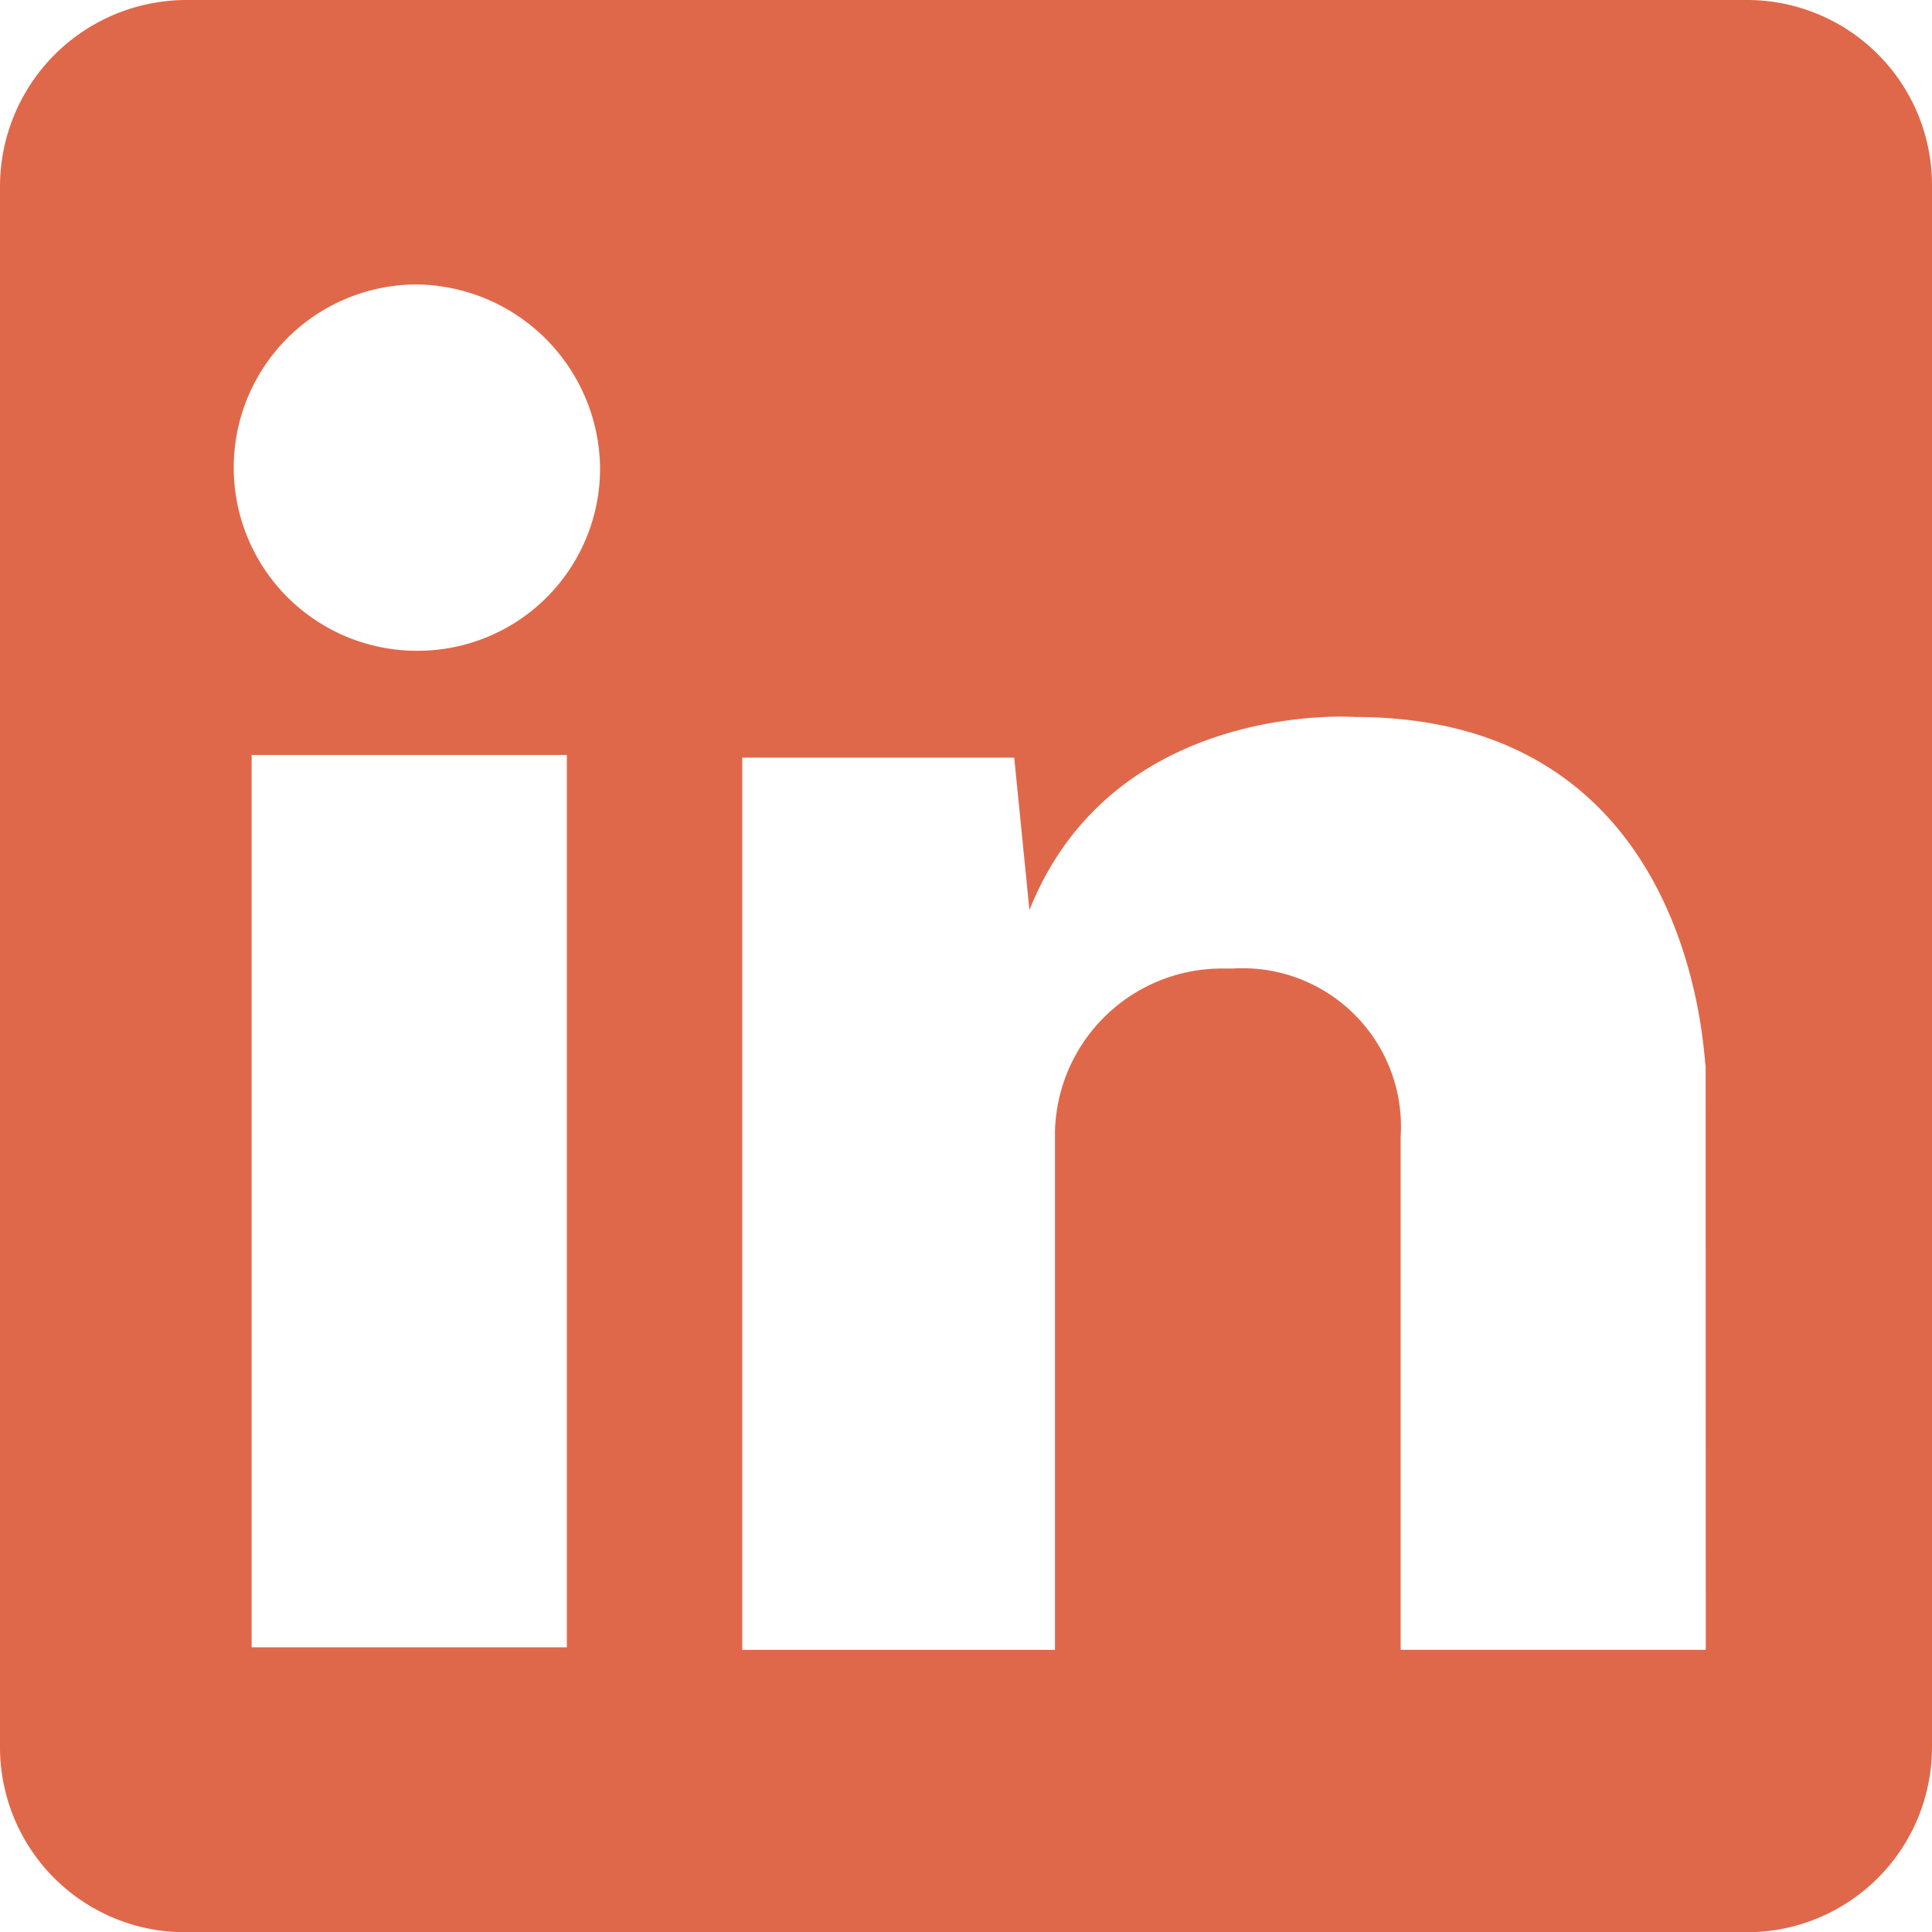
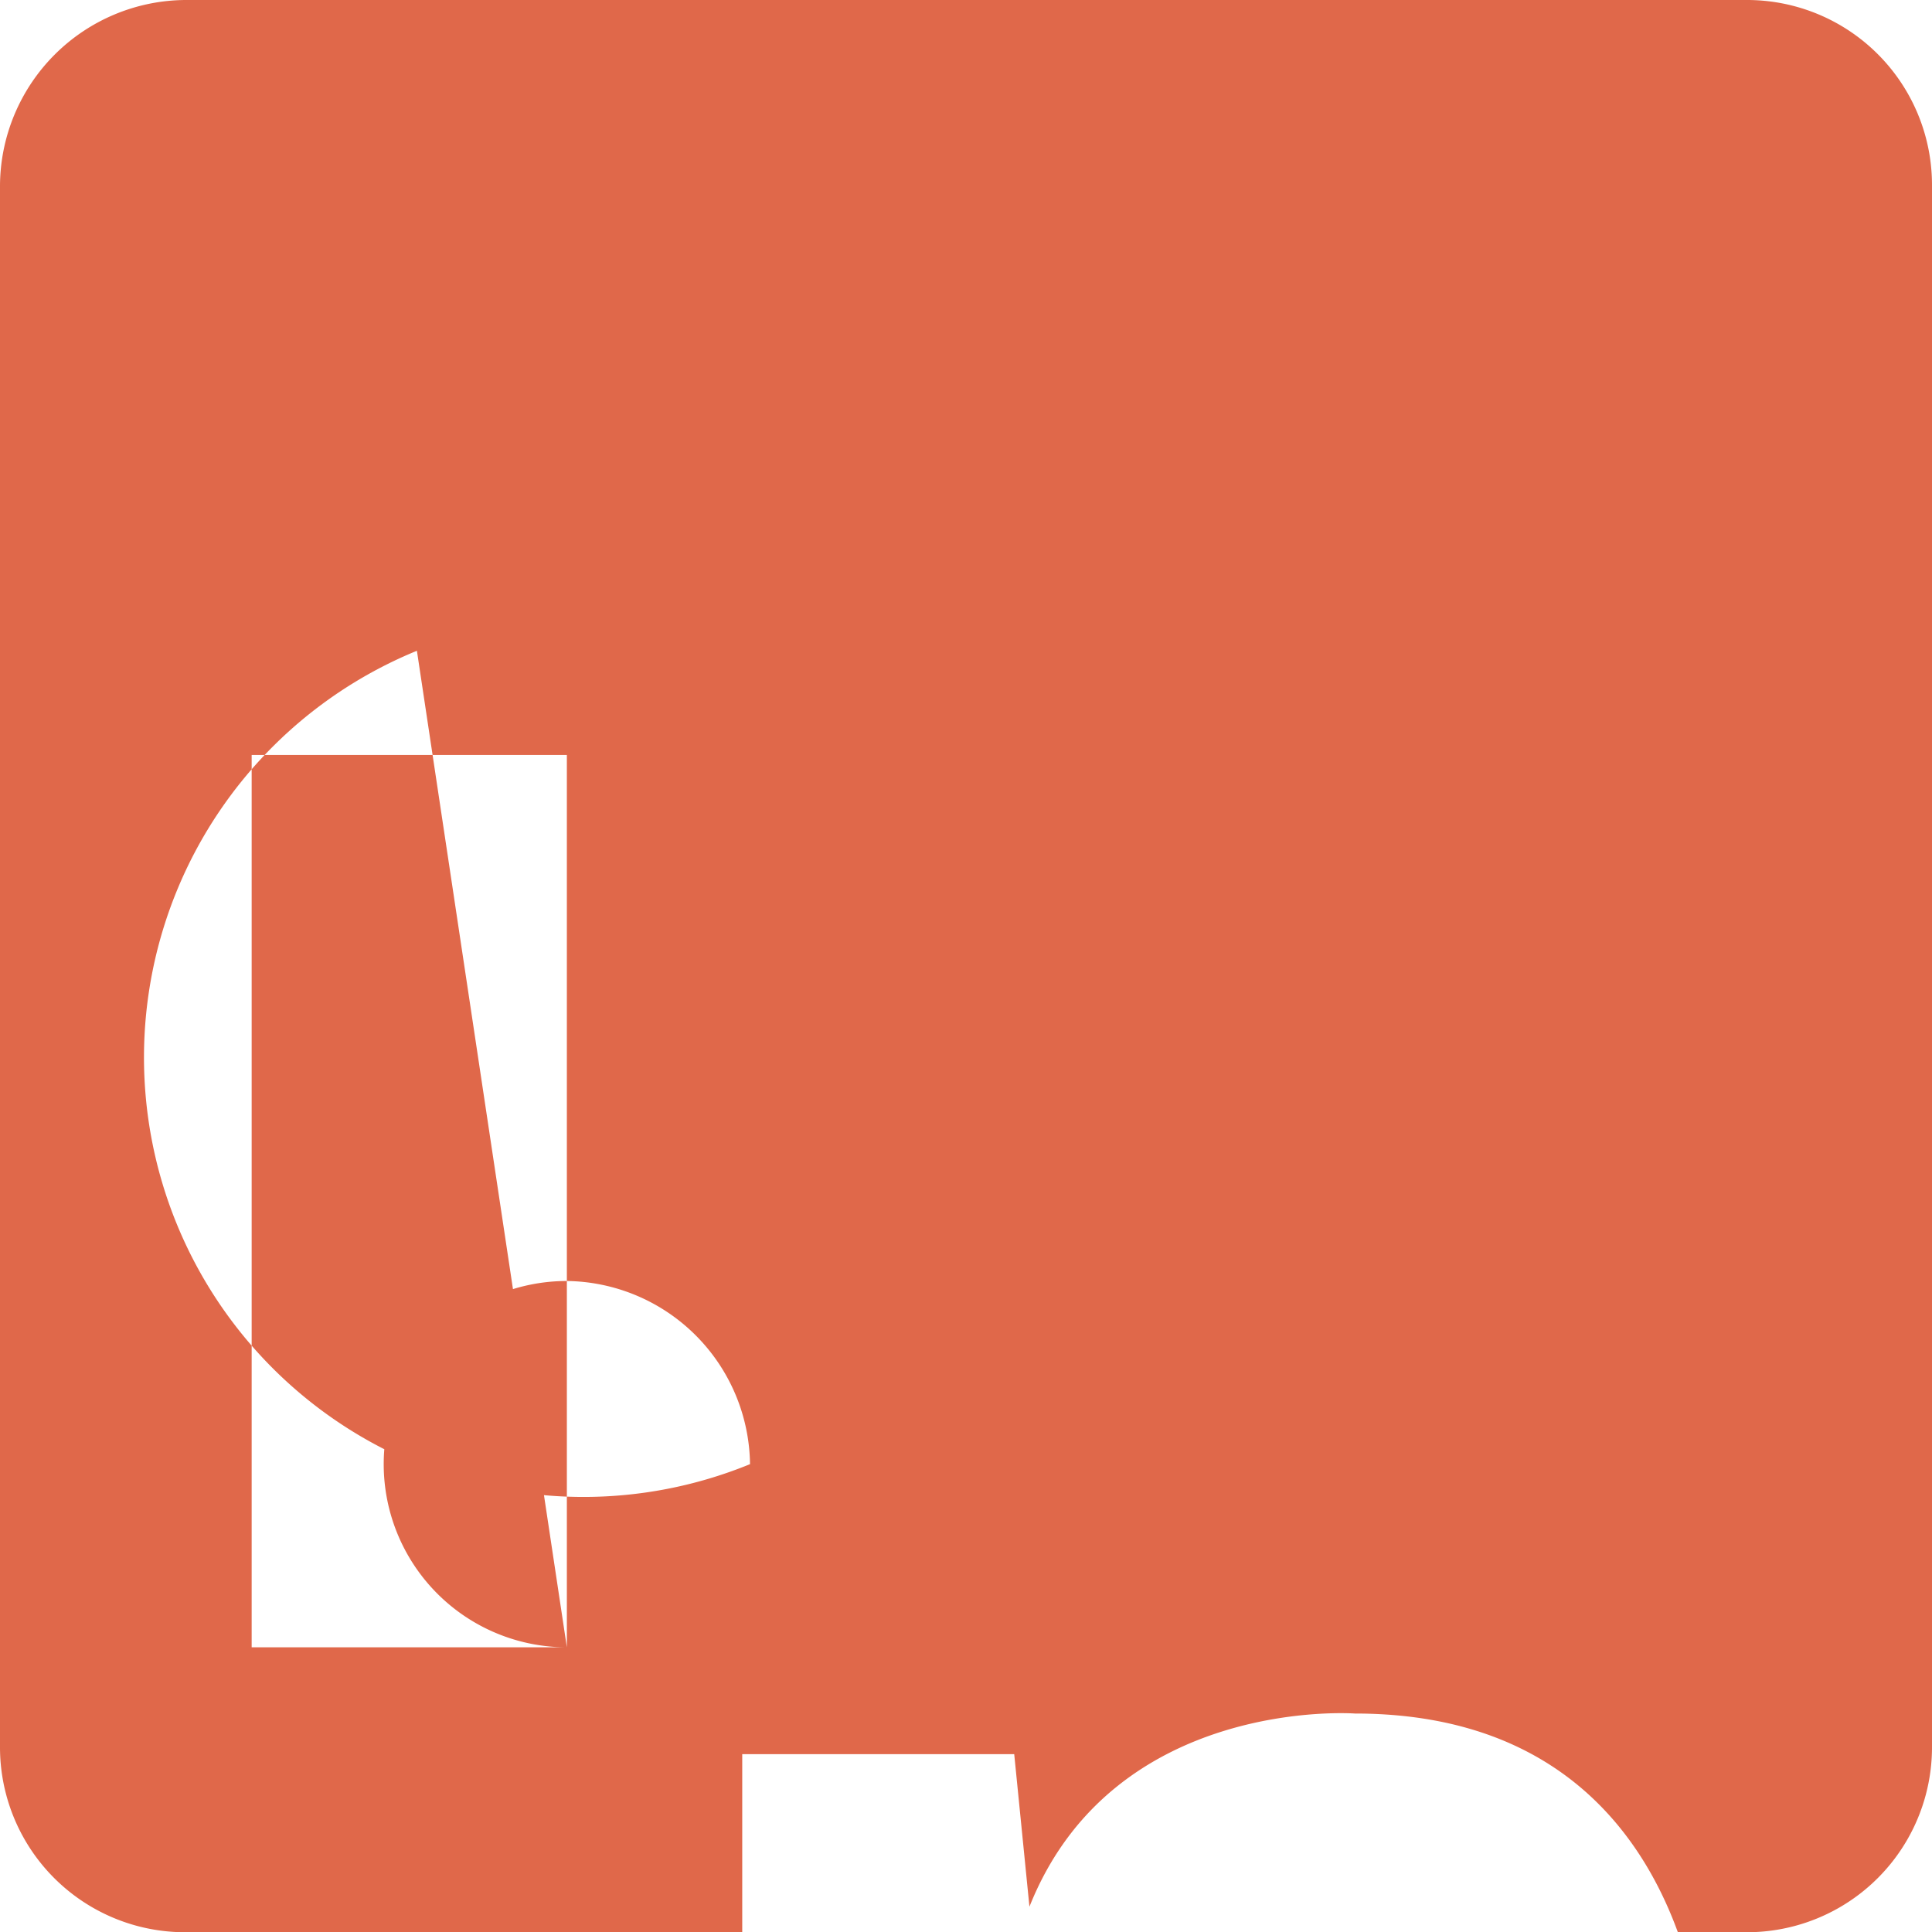
<svg xmlns="http://www.w3.org/2000/svg" width="33.755" height="33.755" viewBox="0 0 33.755 33.755">
-   <path id="Path_663" data-name="Path 663" d="M1257.145,2859.583h-27.271a3.26,3.26,0,0,0-3.242,3.242V2890.1a3.232,3.232,0,0,0,3.242,3.242h27.271a3.232,3.232,0,0,0,3.242-3.242v-27.271A3.232,3.232,0,0,0,1257.145,2859.583Zm-20.609,28.781h-5.507v-15.59h5.507Zm-2.62-17.411a3.2,3.2,0,0,1,0-6.4,3.242,3.242,0,0,1,3.2,3.2A3.185,3.185,0,0,1,1233.916,2870.953Zm22.518,17.455h-5.33v-8.972a2.766,2.766,0,0,0-2.931-2.931h-.133a2.92,2.92,0,0,0-2.976,2.843v9.061H1239.6v-15.589h4.752l.266,2.665c1.466-3.686,5.685-3.375,5.685-3.375,6,0,6.085,6.041,6.129,6.085Z" transform="translate(-1226.632 -2859.583)" fill="#e0684a" />
+   <path id="Path_663" data-name="Path 663" d="M1257.145,2859.583h-27.271a3.26,3.26,0,0,0-3.242,3.242V2890.1a3.232,3.232,0,0,0,3.242,3.242h27.271a3.232,3.232,0,0,0,3.242-3.242v-27.271A3.232,3.232,0,0,0,1257.145,2859.583Zm-20.609,28.781h-5.507v-15.59h5.507Za3.2,3.2,0,0,1,0-6.4,3.242,3.242,0,0,1,3.2,3.2A3.185,3.185,0,0,1,1233.916,2870.953Zm22.518,17.455h-5.33v-8.972a2.766,2.766,0,0,0-2.931-2.931h-.133a2.92,2.92,0,0,0-2.976,2.843v9.061H1239.6v-15.589h4.752l.266,2.665c1.466-3.686,5.685-3.375,5.685-3.375,6,0,6.085,6.041,6.129,6.085Z" transform="translate(-1226.632 -2859.583)" fill="#e0684a" />
</svg>